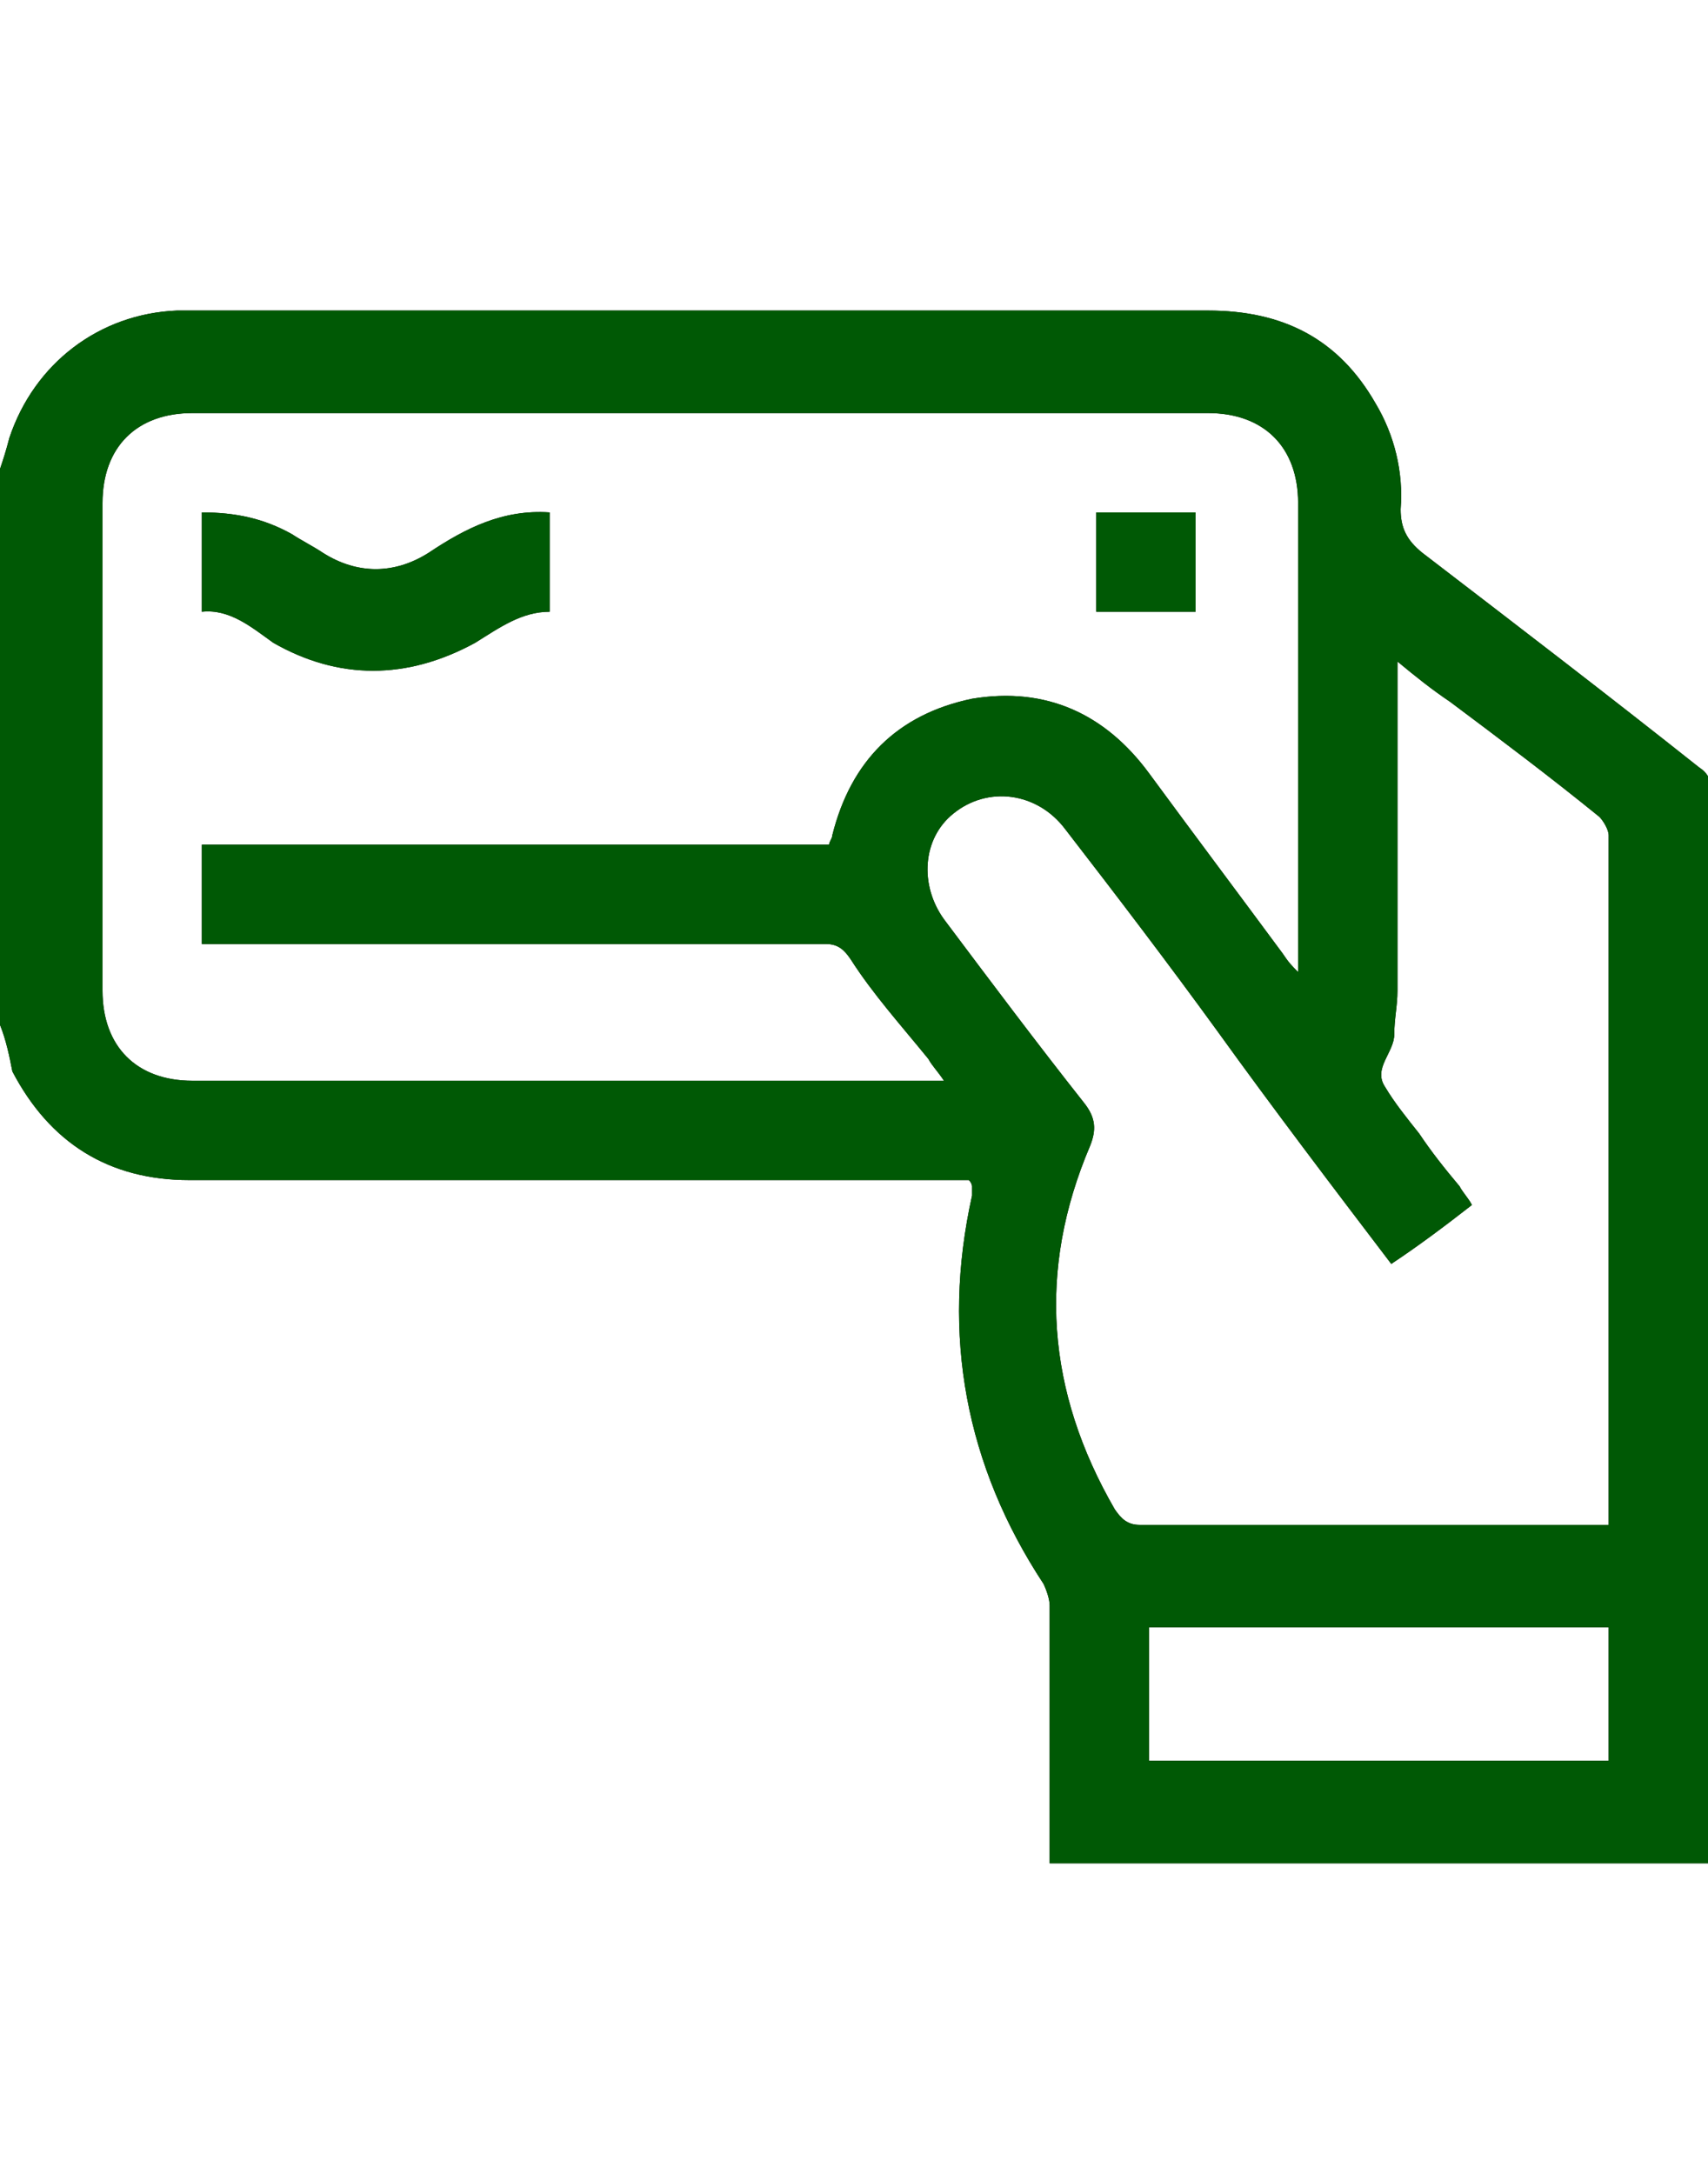
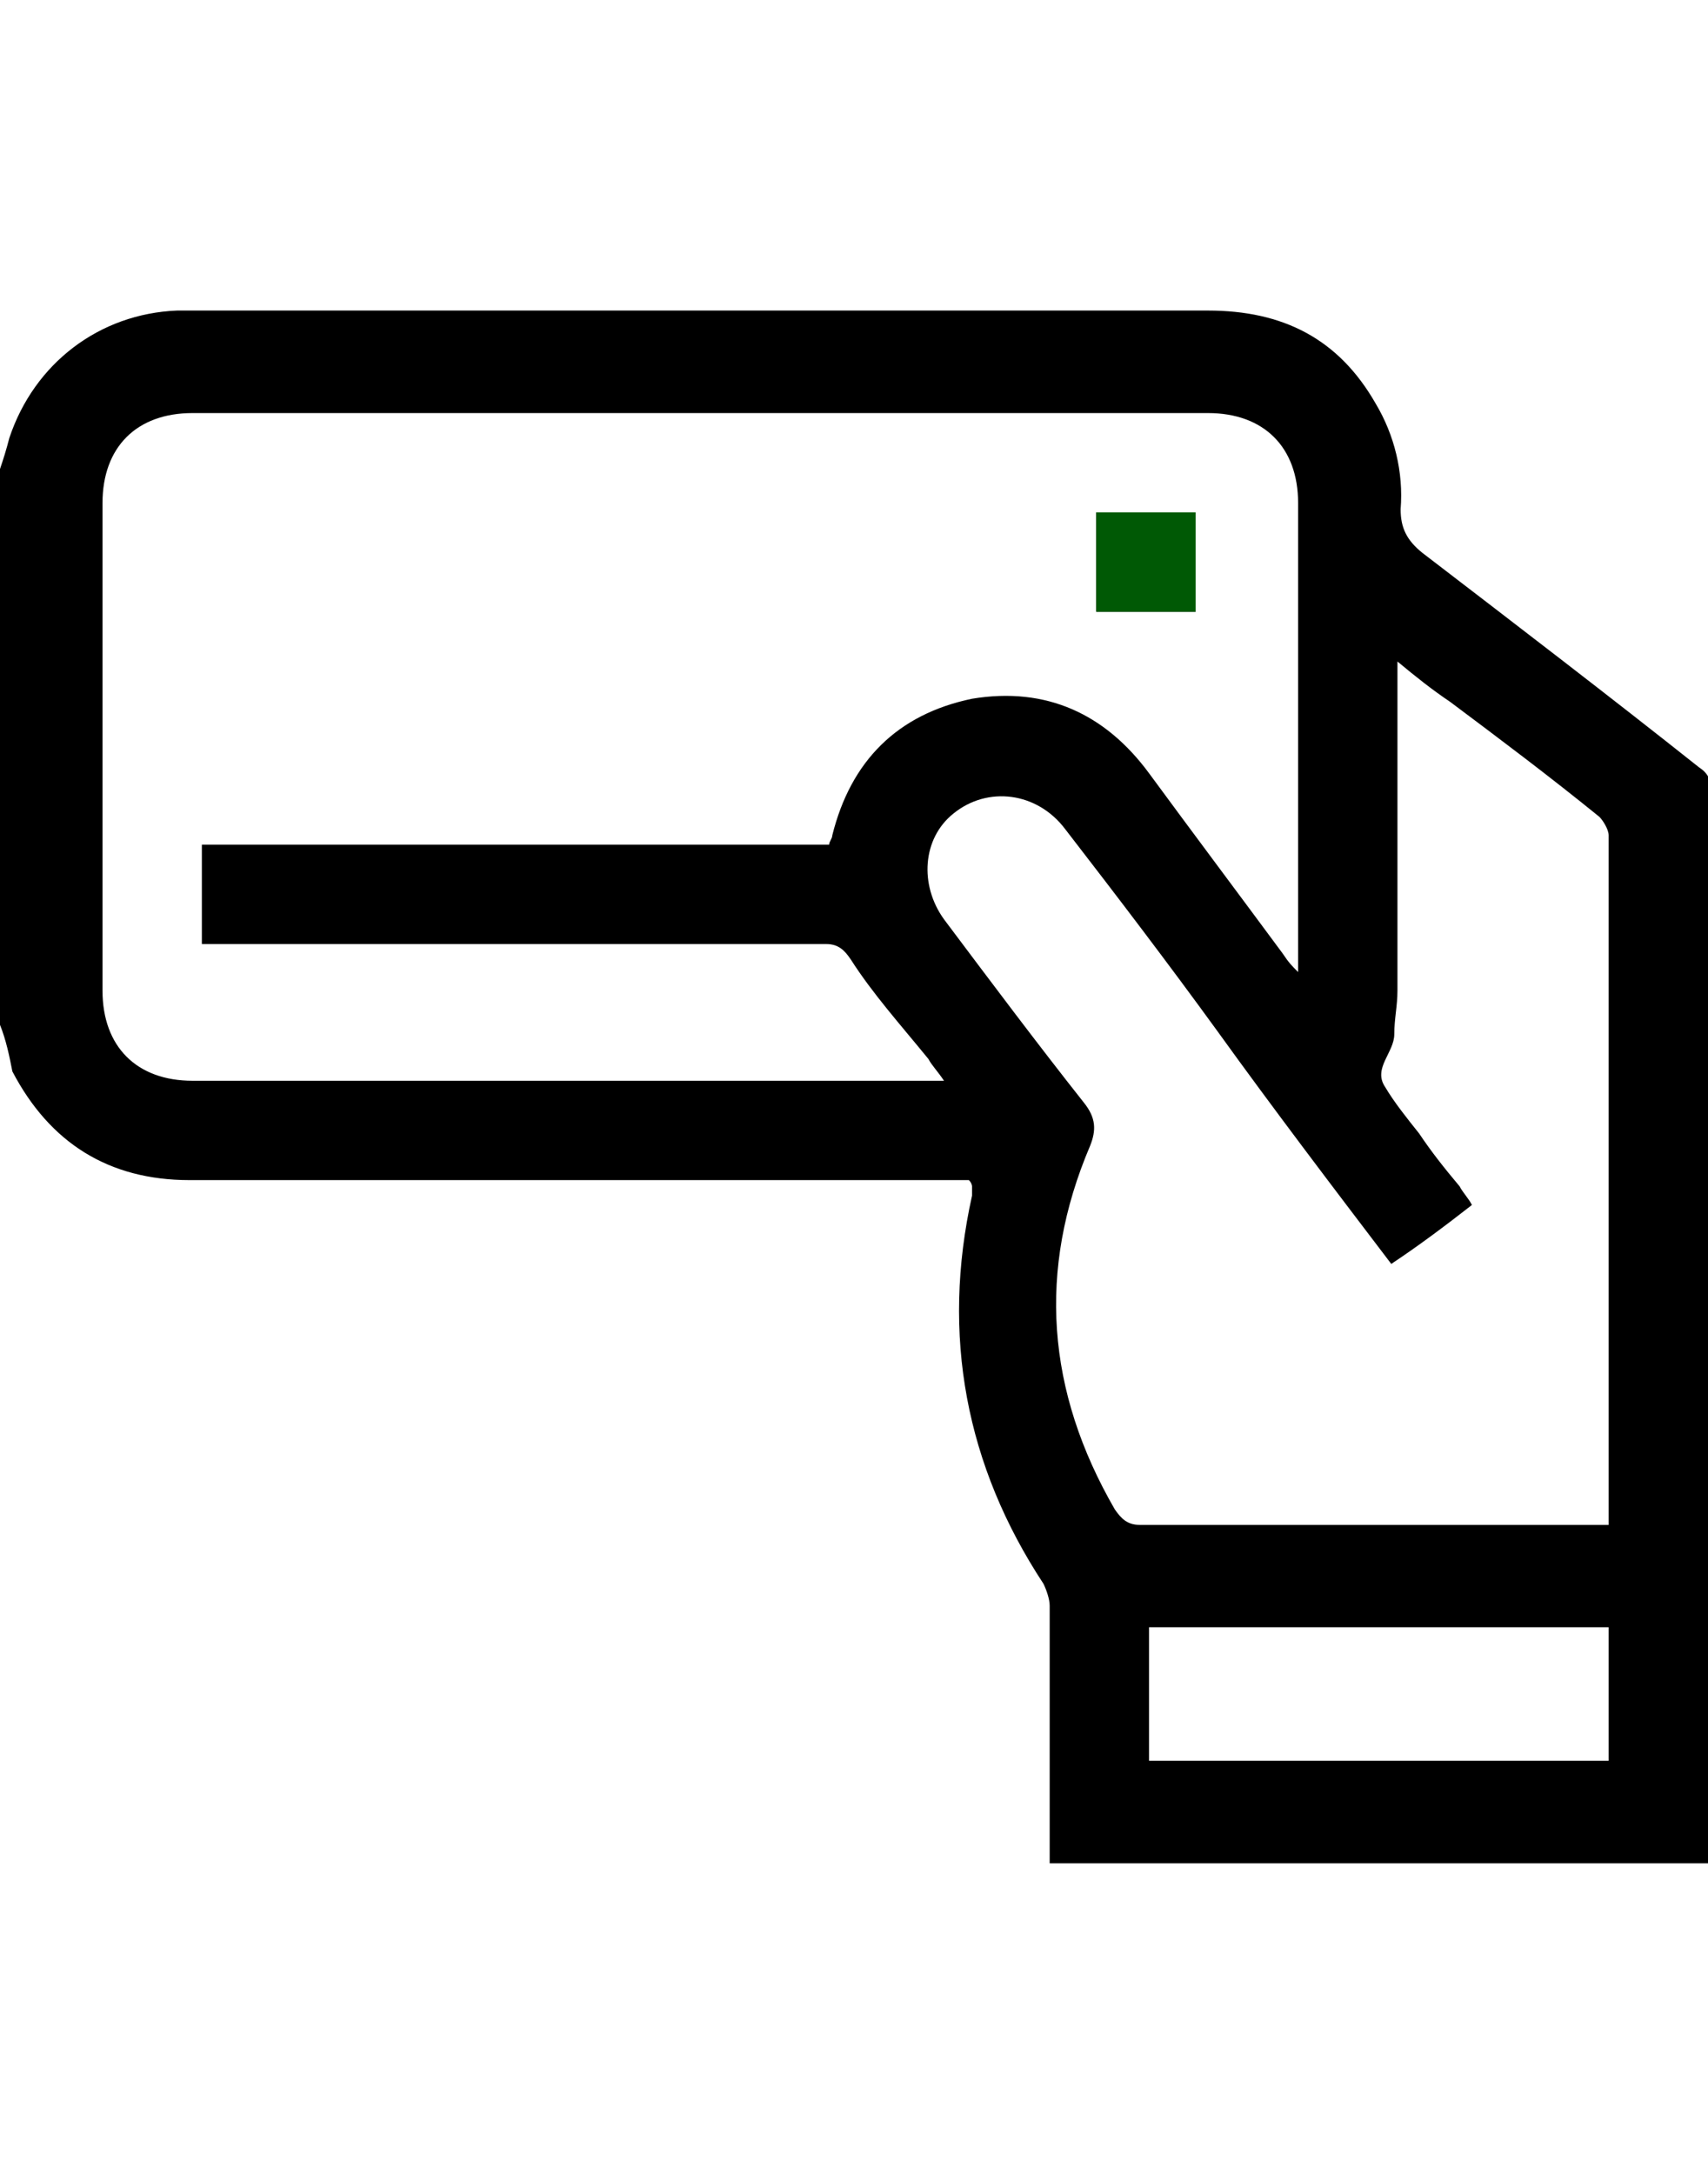
<svg xmlns="http://www.w3.org/2000/svg" width="55px" height="70px" viewBox="0 0 55 70">
  <g id="surface1">
    <path style=" stroke:none;fill-rule:nonzero;fill:rgb(0%,0%,0%);fill-opacity:1;" d="M 0 15.102 C 0.102 14.801 0.199 14.5 0.301 14.102 C 1.102 11.699 3.199 10.102 5.699 10 C 5.898 10 6.102 10 6.301 10 C 17.199 10 28 10 38.898 10 C 41.301 10 43.102 10.898 44.301 13 C 44.898 14 45.199 15.199 45.102 16.398 C 45.102 17 45.301 17.398 45.801 17.801 C 48.801 20.102 51.801 22.398 54.699 24.699 C 55 24.898 55.102 25.102 55.102 25.5 C 55.102 36.801 55.102 48.102 55.102 59.398 C 55.102 59.602 55.102 59.699 55.102 60 C 48 60 41 60 33.801 60 C 33.801 59.801 33.801 59.602 33.801 59.398 C 33.801 56.801 33.801 54.301 33.801 51.699 C 33.801 51.5 33.699 51.199 33.602 51 C 31.102 47.199 30.301 43 31.301 38.5 C 31.301 38.398 31.301 38.301 31.301 38.199 C 31.301 38.199 31.301 38.102 31.199 38 C 31 38 30.801 38 30.5 38 C 22.398 38 14.199 38 6.102 38 C 3.5 38 1.602 36.801 0.398 34.5 C 0.301 34 0.199 33.5 0 33 C 0 27 0 21.102 0 15.102 Z M 41.801 31.301 C 41.801 31 41.801 30.898 41.801 30.699 C 41.801 25.898 41.801 21 41.801 16.199 C 41.801 14.398 40.699 13.301 38.898 13.301 C 28 13.301 17.102 13.301 6.199 13.301 C 4.398 13.301 3.301 14.398 3.301 16.199 C 3.301 21.398 3.301 26.699 3.301 31.898 C 3.301 33.699 4.398 34.801 6.199 34.801 C 14.102 34.801 21.898 34.801 29.801 34.801 C 30 34.801 30.102 34.801 30.398 34.801 C 30.199 34.5 30 34.301 29.898 34.102 C 29 33 28.102 32 27.398 30.898 C 27.199 30.602 27 30.398 26.602 30.398 C 20.102 30.398 13.602 30.398 7.199 30.398 C 7 30.398 6.699 30.398 6.5 30.398 C 6.5 29.301 6.5 28.301 6.5 27.199 C 13.301 27.199 20 27.199 26.699 27.199 C 26.699 27.102 26.801 27 26.801 26.898 C 27.398 24.5 28.898 23 31.301 22.5 C 33.699 22.102 35.602 23 37 24.898 C 38.398 26.801 39.898 28.801 41.301 30.699 C 41.5 31 41.602 31.102 41.801 31.301 Z M 45 21.301 C 45 21.602 45 21.801 45 22 C 45 25.301 45 28.602 45 31.898 C 45 32.398 44.898 32.801 44.898 33.301 C 44.898 33.898 44.199 34.398 44.602 35 C 44.898 35.5 45.301 36 45.699 36.5 C 46.102 37.102 46.5 37.602 47 38.199 C 47.102 38.398 47.301 38.602 47.398 38.801 C 46.5 39.5 45.699 40.102 44.801 40.699 C 42.898 38.199 41 35.699 39.199 33.199 C 37.602 31 36 28.898 34.301 26.699 C 33.398 25.5 31.801 25.301 30.699 26.199 C 29.699 27 29.602 28.5 30.398 29.602 C 31.898 31.602 33.398 33.602 34.898 35.5 C 35.301 36 35.301 36.398 35.102 36.898 C 33.398 40.898 33.699 44.801 35.898 48.602 C 36.102 48.898 36.301 49.102 36.699 49.102 C 41.5 49.102 46.398 49.102 51.199 49.102 C 51.398 49.102 51.602 49.102 51.801 49.102 C 51.801 49 51.801 48.898 51.801 48.801 C 51.801 41.5 51.801 34.199 51.801 26.898 C 51.801 26.699 51.602 26.398 51.5 26.301 C 49.898 25 48.301 23.801 46.699 22.602 C 46.102 22.199 45.602 21.801 45 21.301 Z M 37 56.699 C 42 56.699 46.898 56.699 51.801 56.699 C 51.801 55.199 51.801 53.801 51.801 52.398 C 46.898 52.398 41.898 52.398 37 52.398 C 37 53.801 37 55.301 37 56.699 Z M 37 56.699 " />
-     <path style=" stroke:none;fill-rule:nonzero;fill:rgb(0%,0%,0%);fill-opacity:1;" d="M 6.5 19.699 C 6.5 18.602 6.5 17.602 6.5 16.5 C 7.602 16.5 8.5 16.699 9.398 17.199 C 9.699 17.398 10.102 17.602 10.398 17.801 C 11.5 18.5 12.699 18.5 13.801 17.801 C 15 17 16.199 16.398 17.699 16.5 C 17.699 17.5 17.699 18.602 17.699 19.699 C 16.801 19.699 16.102 20.199 15.301 20.699 C 13.102 21.898 10.898 21.898 8.801 20.699 C 8.102 20.199 7.398 19.602 6.5 19.699 Z M 6.5 19.699 " />
    <path style=" stroke:none;fill-rule:nonzero;fill:rgb(0%,0%,0%);fill-opacity:1;" d="M 38.5 16.5 C 38.5 17.602 38.5 18.602 38.5 19.699 C 37.398 19.699 36.398 19.699 35.301 19.699 C 35.301 18.602 35.301 17.602 35.301 16.5 C 36.398 16.5 37.5 16.5 38.5 16.5 Z M 38.5 16.5 " />
-     <path style=" stroke:none;fill-rule:nonzero;fill:rgb(0%,34.902%,1.961%);fill-opacity:1;" d="M 0 15.102 C 0.102 14.801 0.199 14.5 0.301 14.102 C 1.102 11.699 3.199 10.102 5.699 10 C 5.898 10 6.102 10 6.301 10 C 17.199 10 28 10 38.898 10 C 41.301 10 43.102 10.898 44.301 13 C 44.898 14 45.199 15.199 45.102 16.398 C 45.102 17 45.301 17.398 45.801 17.801 C 48.801 20.102 51.801 22.398 54.699 24.699 C 55 24.898 55.102 25.102 55.102 25.5 C 55.102 36.801 55.102 48.102 55.102 59.398 C 55.102 59.602 55.102 59.699 55.102 60 C 48 60 41 60 33.801 60 C 33.801 59.801 33.801 59.602 33.801 59.398 C 33.801 56.801 33.801 54.301 33.801 51.699 C 33.801 51.5 33.699 51.199 33.602 51 C 31.102 47.199 30.301 43 31.301 38.5 C 31.301 38.398 31.301 38.301 31.301 38.199 C 31.301 38.199 31.301 38.102 31.199 38 C 31 38 30.801 38 30.5 38 C 22.398 38 14.199 38 6.102 38 C 3.5 38 1.602 36.801 0.398 34.5 C 0.301 34 0.199 33.5 0 33 C 0 27 0 21.102 0 15.102 Z M 41.801 31.301 C 41.801 31 41.801 30.898 41.801 30.699 C 41.801 25.898 41.801 21 41.801 16.199 C 41.801 14.398 40.699 13.301 38.898 13.301 C 28 13.301 17.102 13.301 6.199 13.301 C 4.398 13.301 3.301 14.398 3.301 16.199 C 3.301 21.398 3.301 26.699 3.301 31.898 C 3.301 33.699 4.398 34.801 6.199 34.801 C 14.102 34.801 21.898 34.801 29.801 34.801 C 30 34.801 30.102 34.801 30.398 34.801 C 30.199 34.5 30 34.301 29.898 34.102 C 29 33 28.102 32 27.398 30.898 C 27.199 30.602 27 30.398 26.602 30.398 C 20.102 30.398 13.602 30.398 7.199 30.398 C 7 30.398 6.699 30.398 6.5 30.398 C 6.5 29.301 6.5 28.301 6.5 27.199 C 13.301 27.199 20 27.199 26.699 27.199 C 26.699 27.102 26.801 27 26.801 26.898 C 27.398 24.5 28.898 23 31.301 22.5 C 33.699 22.102 35.602 23 37 24.898 C 38.398 26.801 39.898 28.801 41.301 30.699 C 41.5 31 41.602 31.102 41.801 31.301 Z M 45 21.301 C 45 21.602 45 21.801 45 22 C 45 25.301 45 28.602 45 31.898 C 45 32.398 44.898 32.801 44.898 33.301 C 44.898 33.898 44.199 34.398 44.602 35 C 44.898 35.5 45.301 36 45.699 36.5 C 46.102 37.102 46.5 37.602 47 38.199 C 47.102 38.398 47.301 38.602 47.398 38.801 C 46.5 39.5 45.699 40.102 44.801 40.699 C 42.898 38.199 41 35.699 39.199 33.199 C 37.602 31 36 28.898 34.301 26.699 C 33.398 25.5 31.801 25.301 30.699 26.199 C 29.699 27 29.602 28.5 30.398 29.602 C 31.898 31.602 33.398 33.602 34.898 35.5 C 35.301 36 35.301 36.398 35.102 36.898 C 33.398 40.898 33.699 44.801 35.898 48.602 C 36.102 48.898 36.301 49.102 36.699 49.102 C 41.5 49.102 46.398 49.102 51.199 49.102 C 51.398 49.102 51.602 49.102 51.801 49.102 C 51.801 49 51.801 48.898 51.801 48.801 C 51.801 41.5 51.801 34.199 51.801 26.898 C 51.801 26.699 51.602 26.398 51.5 26.301 C 49.898 25 48.301 23.801 46.699 22.602 C 46.102 22.199 45.602 21.801 45 21.301 Z M 37 56.699 C 42 56.699 46.898 56.699 51.801 56.699 C 51.801 55.199 51.801 53.801 51.801 52.398 C 46.898 52.398 41.898 52.398 37 52.398 C 37 53.801 37 55.301 37 56.699 Z M 37 56.699 " />
-     <path style=" stroke:none;fill-rule:nonzero;fill:rgb(0%,34.902%,1.961%);fill-opacity:1;" d="M 6.5 19.699 C 6.5 18.602 6.5 17.602 6.5 16.5 C 7.602 16.5 8.5 16.699 9.398 17.199 C 9.699 17.398 10.102 17.602 10.398 17.801 C 11.5 18.5 12.699 18.5 13.801 17.801 C 15 17 16.199 16.398 17.699 16.5 C 17.699 17.5 17.699 18.602 17.699 19.699 C 16.801 19.699 16.102 20.199 15.301 20.699 C 13.102 21.898 10.898 21.898 8.801 20.699 C 8.102 20.199 7.398 19.602 6.5 19.699 Z M 6.5 19.699 " />
    <path style=" stroke:none;fill-rule:nonzero;fill:rgb(0%,34.902%,1.961%);fill-opacity:1;" d="M 38.5 16.5 C 38.5 17.602 38.5 18.602 38.5 19.699 C 37.398 19.699 36.398 19.699 35.301 19.699 C 35.301 18.602 35.301 17.602 35.301 16.5 C 36.398 16.5 37.5 16.5 38.5 16.5 Z M 38.5 16.5 " />
  </g>
</svg>